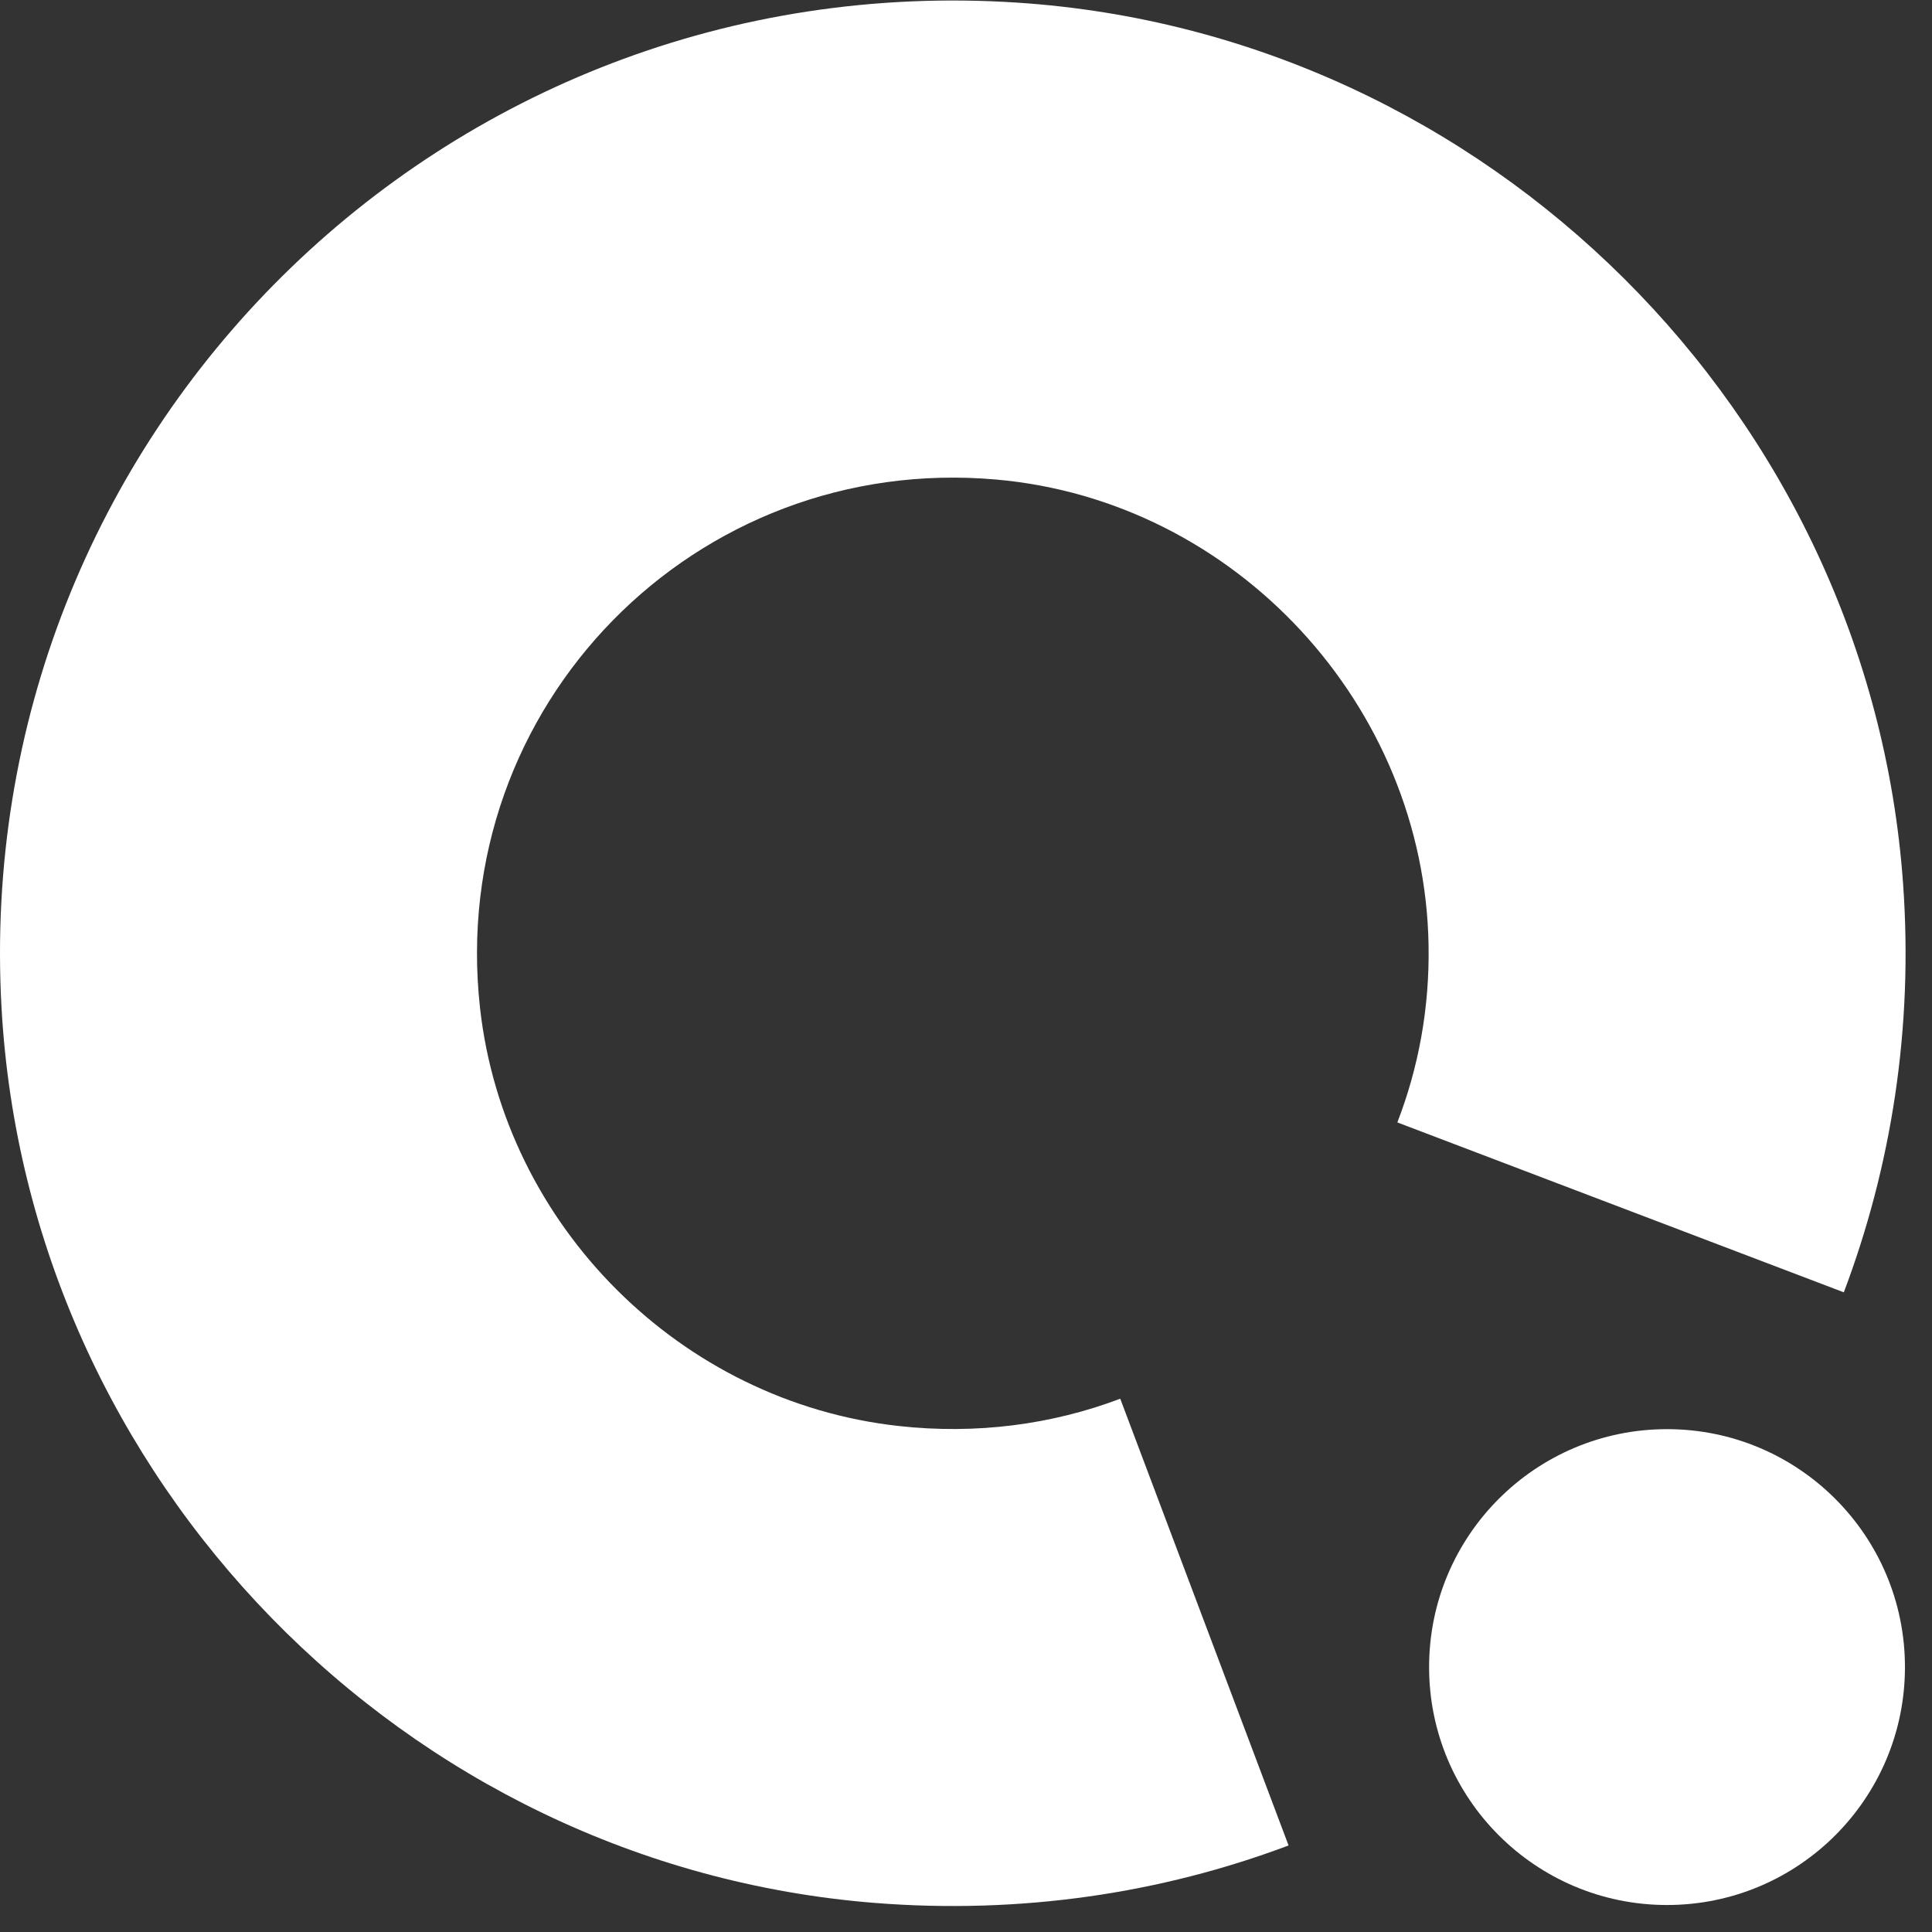
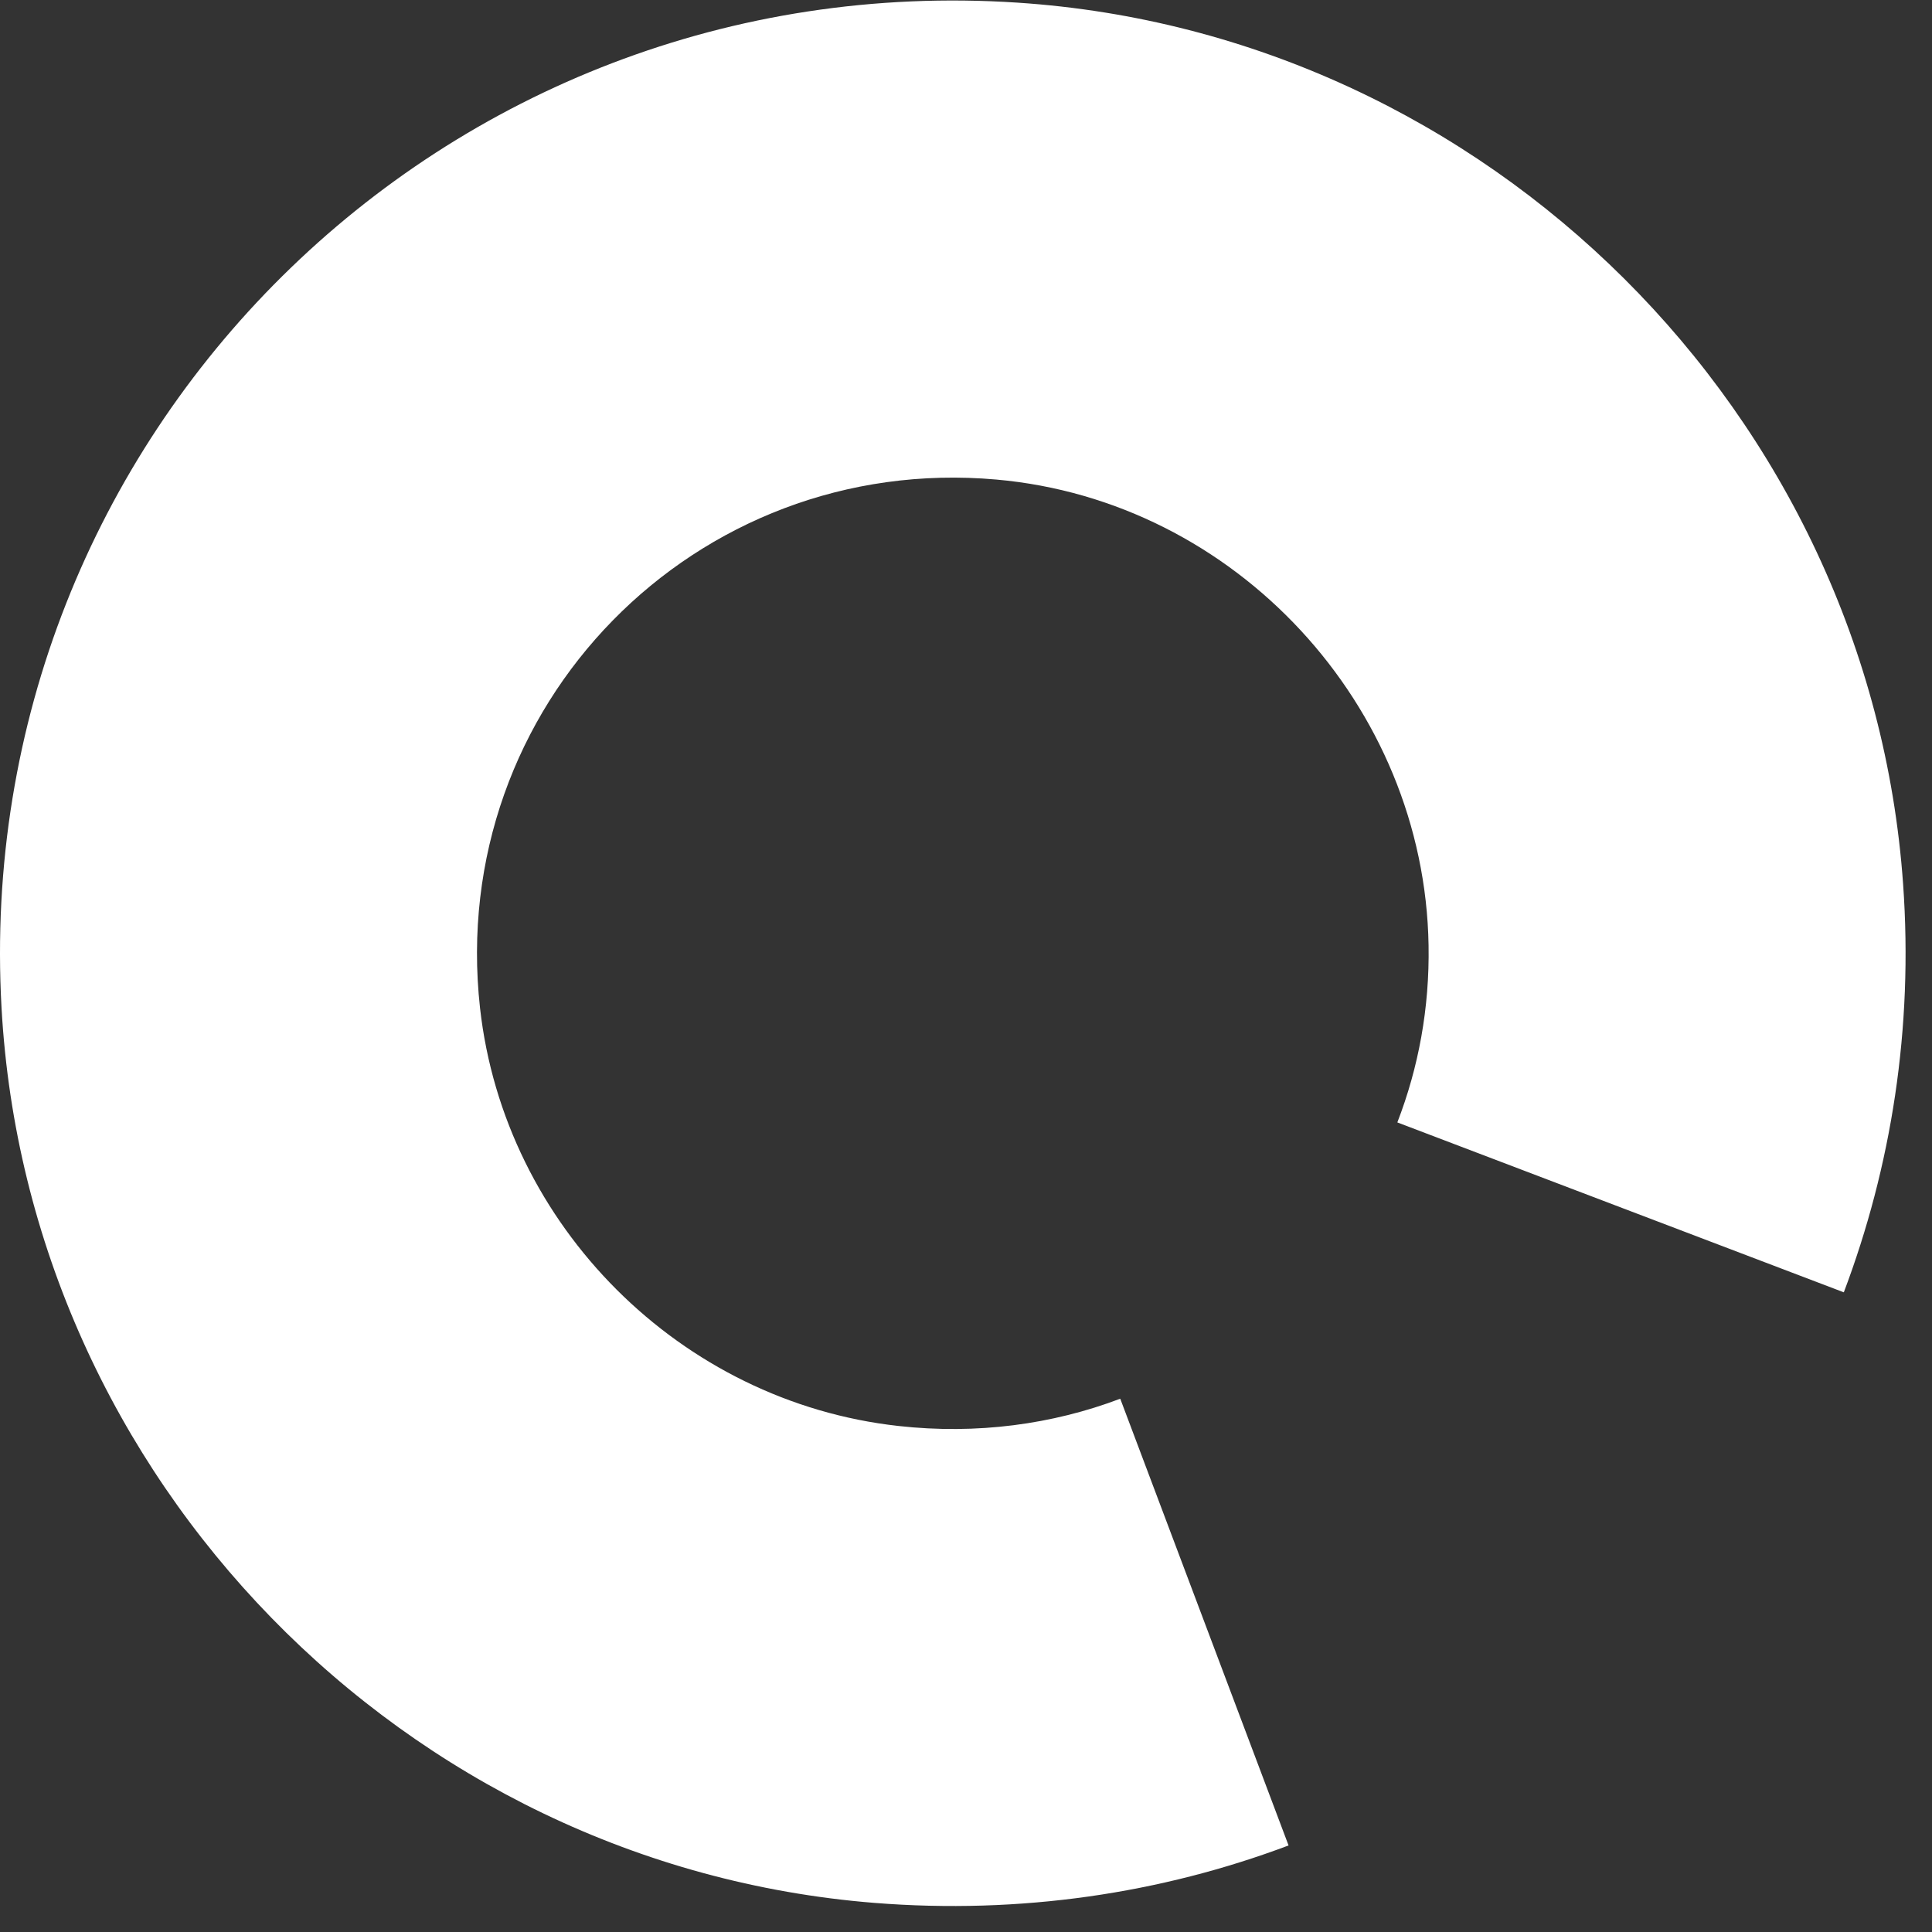
<svg xmlns="http://www.w3.org/2000/svg" width="73" height="73" viewBox="0 0 73 73" fill="none">
  <rect x="0" y="0" width="73" height="73" fill="#333333" stroke="none" />
-   <path d="M71.978 62.99C71.978 58.025 67.953 54 62.988 54C58.023 54 53.998 58.025 53.998 62.99C53.998 67.955 58.023 71.98 62.988 71.98C67.953 71.98 71.978 67.955 71.978 62.99Z" fill="white" />
  <path d="M38.448 0.1C16.758 -1.33 -1.152 16.43 0.058 38.08C1.048 55.87 15.268 70.48 33.038 71.9C38.568 72.34 43.878 71.54 48.688 69.73L42.328 52.85C39.768 53.82 36.908 54.21 33.948 53.88C25.718 52.97 19.058 46.32 18.138 38.09C16.868 26.67 26.278 17.11 37.648 18.12C46.688 18.92 53.828 26.65 53.978 35.72C54.018 38.09 53.598 40.34 52.798 42.41L69.668 48.83C71.458 44.09 72.298 38.87 71.908 33.4C70.648 15.64 56.218 1.27 38.448 0.1V0.1Z" fill="white" />
</svg>